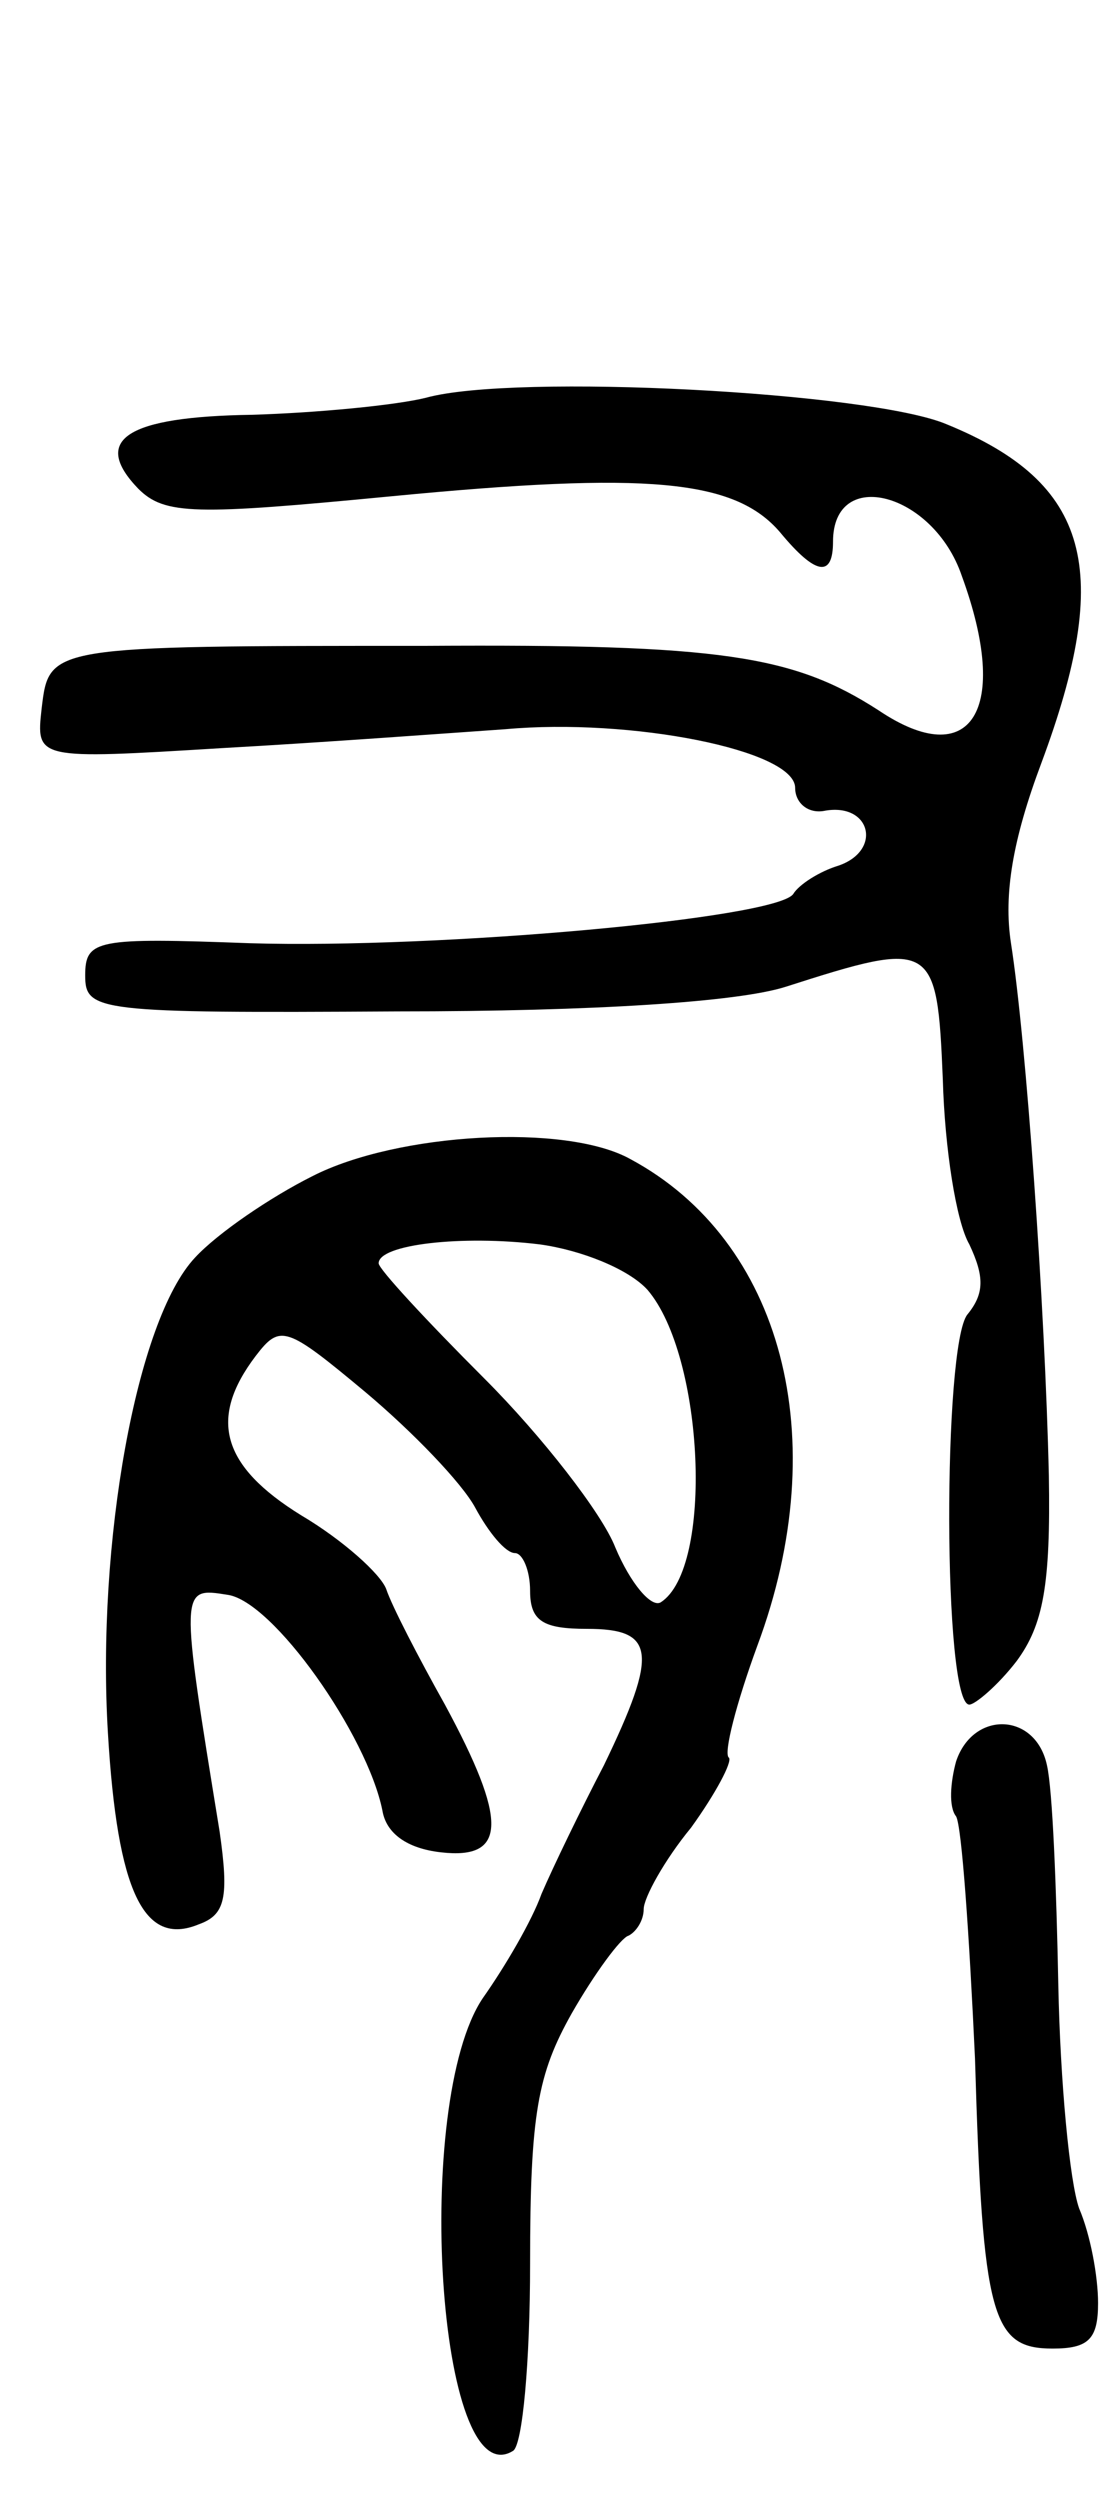
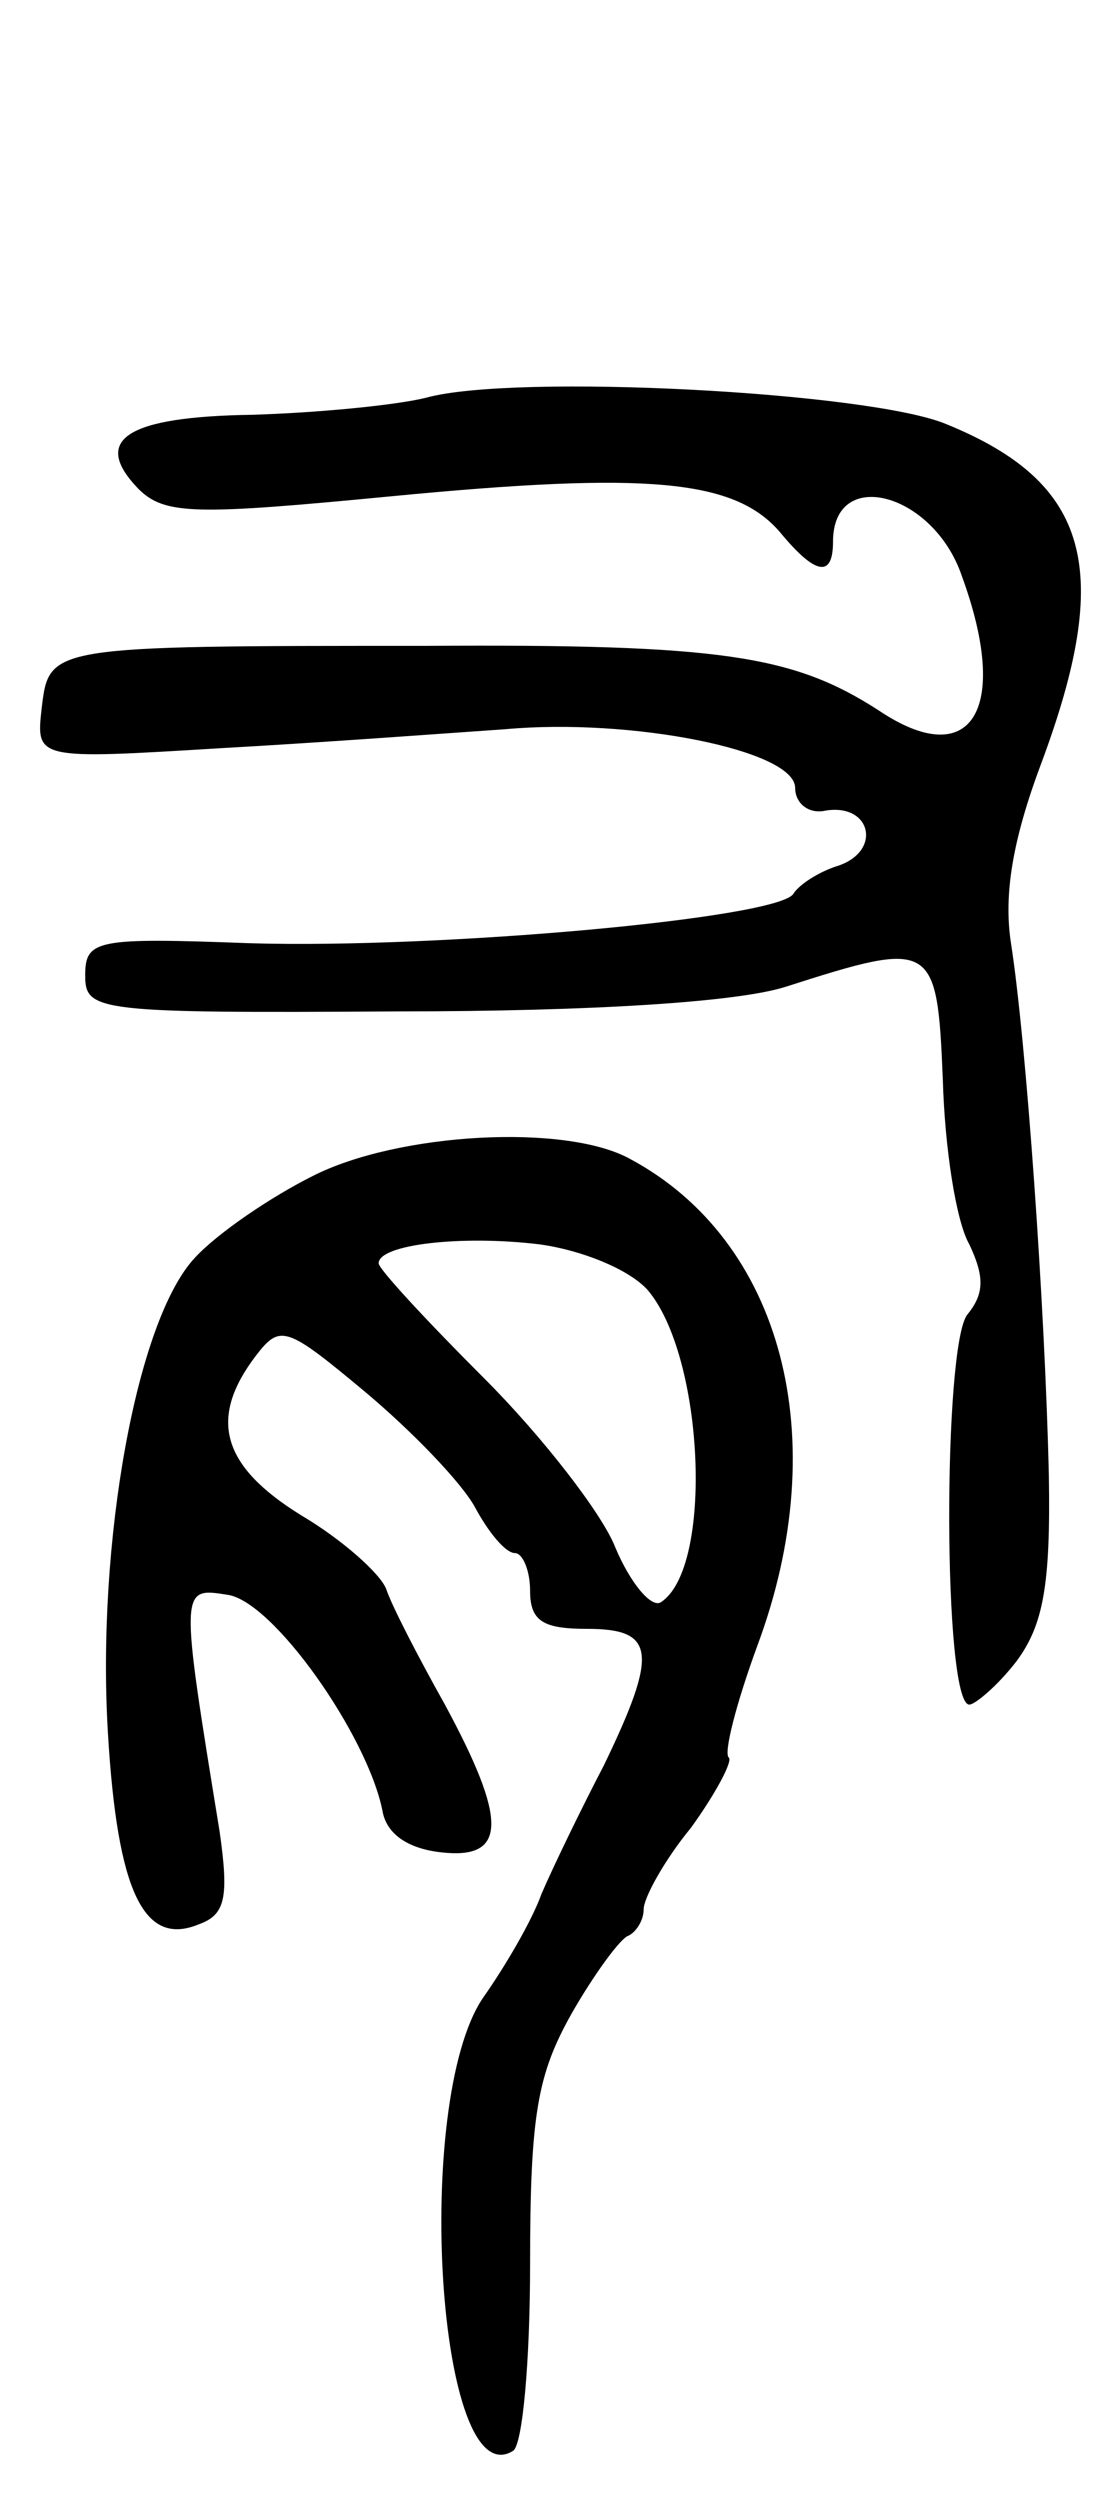
<svg xmlns="http://www.w3.org/2000/svg" version="1.0" width="59" height="132" viewBox="0 0 59 132">
  <g transform="translate(0,132) scale(0.1,-0.1)">
    <path d="M225 1110 c-16 -4 -58 -8 -92 -9 -66 -1 -85 -13 -60 -39 14 -14 30 -14 134 -4 135 13 181 9 205 -19 19 -23 28 -24 28 -5 0 40 53 26 68 -18 26 -71 5 -104 -44 -71 -45 29 -83 35 -239 34 -200 0 -199 0 -203 -33 -3 -27 -3 -27 95 -21 54 3 121 8 150 10 66 6 153 -11 153 -31 0 -8 7 -14 16 -12 24 4 30 -21 7 -29 -10 -3 -21 -10 -24 -15 -9 -13 -187 -29 -287 -26 -81 3 -87 2 -87 -17 0 -19 6 -20 165 -19 104 0 180 5 205 13 78 25 80 24 83 -49 1 -36 7 -75 14 -87 8 -17 8 -26 -1 -37 -13 -16 -13 -206 1 -206 3 0 15 10 25 23 14 19 18 40 17 98 -2 89 -12 230 -20 281 -4 26 1 55 16 95 38 102 26 148 -50 179 -40 17 -228 27 -275 14z" />
    <path d="M165 699 c-22 -11 -50 -30 -62 -43 -31 -33 -52 -151 -46 -251 5 -84 19 -113 48 -101 14 5 16 14 11 49 -21 129 -21 129 4 125 24 -3 74 -74 82 -114 2 -12 13 -20 31 -22 35 -4 35 17 2 78 -14 25 -28 52 -31 61 -3 8 -23 26 -45 39 -42 26 -49 51 -24 84 13 17 16 16 58 -19 25 -21 51 -48 58 -61 7 -13 16 -24 21 -24 4 0 8 -9 8 -20 0 -16 7 -20 30 -20 36 0 38 -12 9 -72 -12 -23 -27 -54 -33 -68 -5 -14 -19 -38 -31 -55 -37 -55 -24 -264 16 -239 5 3 9 47 9 99 0 79 4 100 22 132 12 21 26 40 30 41 4 2 8 8 8 14 0 6 11 26 25 43 13 18 22 35 20 37 -3 2 4 29 15 59 41 110 13 214 -67 257 -34 19 -123 14 -168 -9z m177 -60 c30 -35 35 -147 7 -165 -5 -3 -16 10 -24 29 -7 18 -39 59 -69 89 -31 31 -56 58 -56 61 0 10 44 15 85 10 22 -3 47 -13 57 -24z" />
-     <path d="M505 390 c-3 -11 -4 -24 0 -29 3 -5 7 -63 10 -128 4 -137 9 -153 41 -153 19 0 24 5 24 24 0 14 -4 36 -10 50 -5 14 -10 67 -11 118 -1 51 -3 103 -6 116 -6 28 -39 29 -48 2z" />
  </g>
</svg>